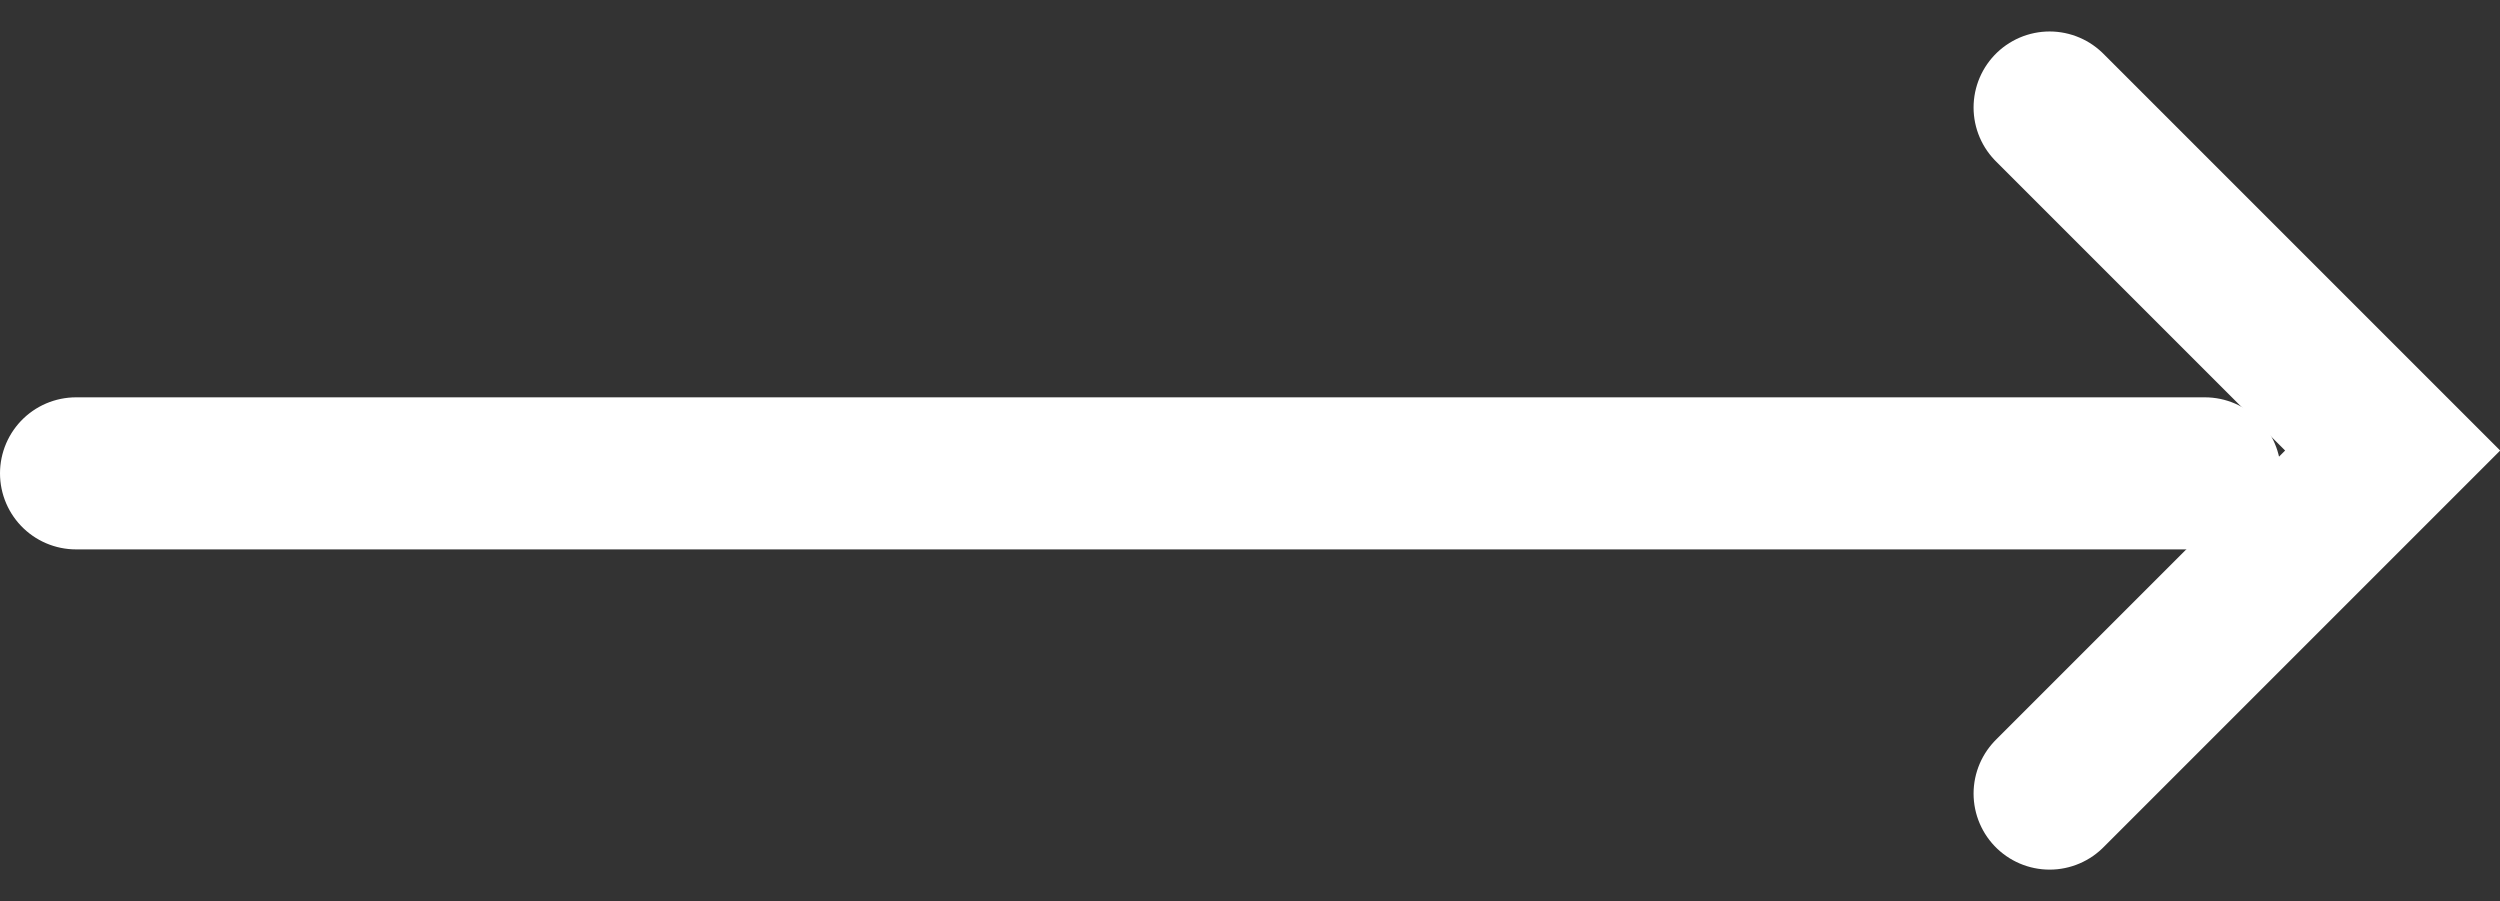
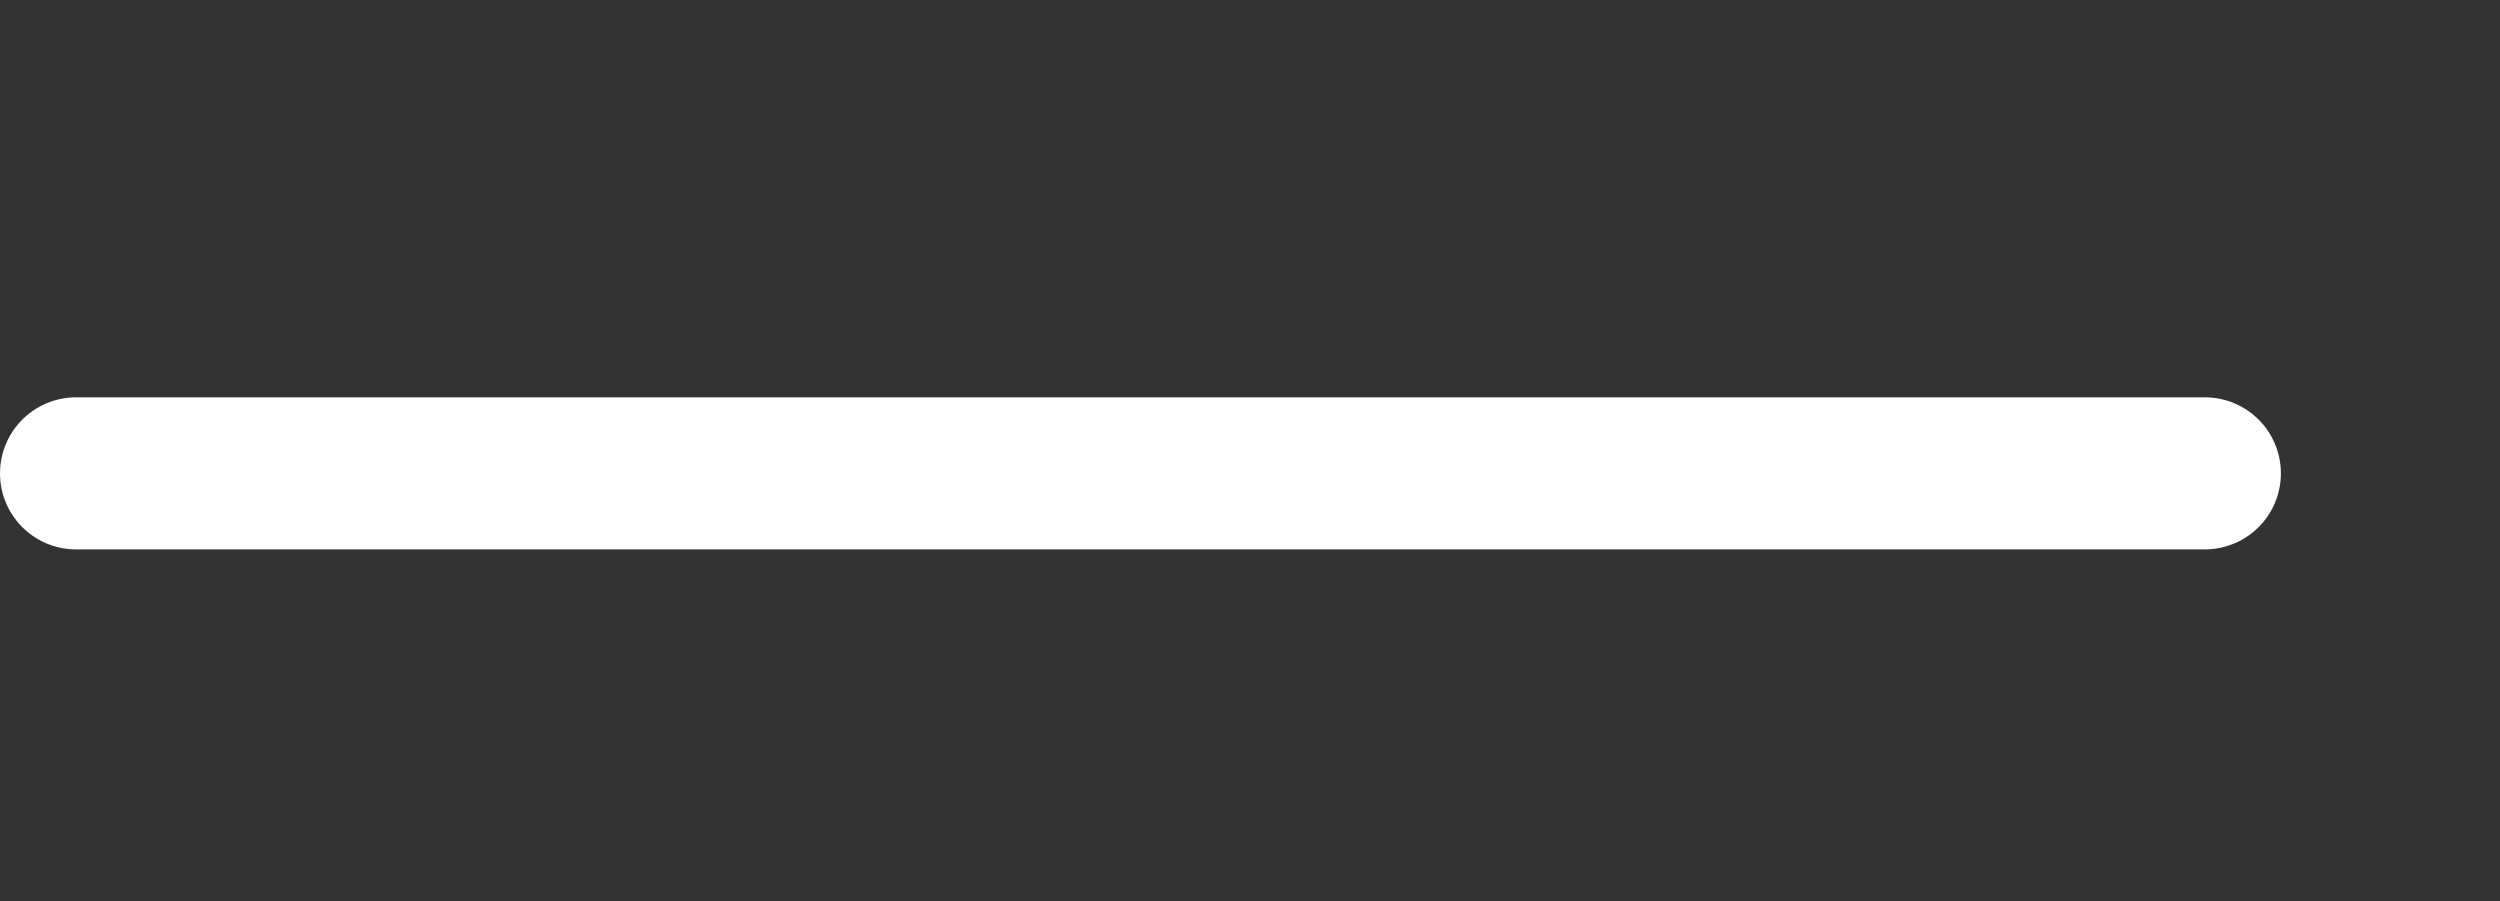
<svg xmlns="http://www.w3.org/2000/svg" width="16.441" height="5.926" viewBox="0 0 16.441 5.926">
  <rect x="0" y="0" width="16.441" height="5.926" fill="#333333" stroke="none" />
  <g transform="translate(-483 -233.387)">
    <line x2="14" transform="translate(483.5 236.5)" fill="none" stroke="#fff" stroke-linecap="round" stroke-width="1" />
-     <path d="M786.479,505.094l2.256,2.256-2.256,2.256" transform="translate(-290 -271)" fill="none" stroke="#fff" stroke-linecap="round" stroke-width="1" />
  </g>
</svg>